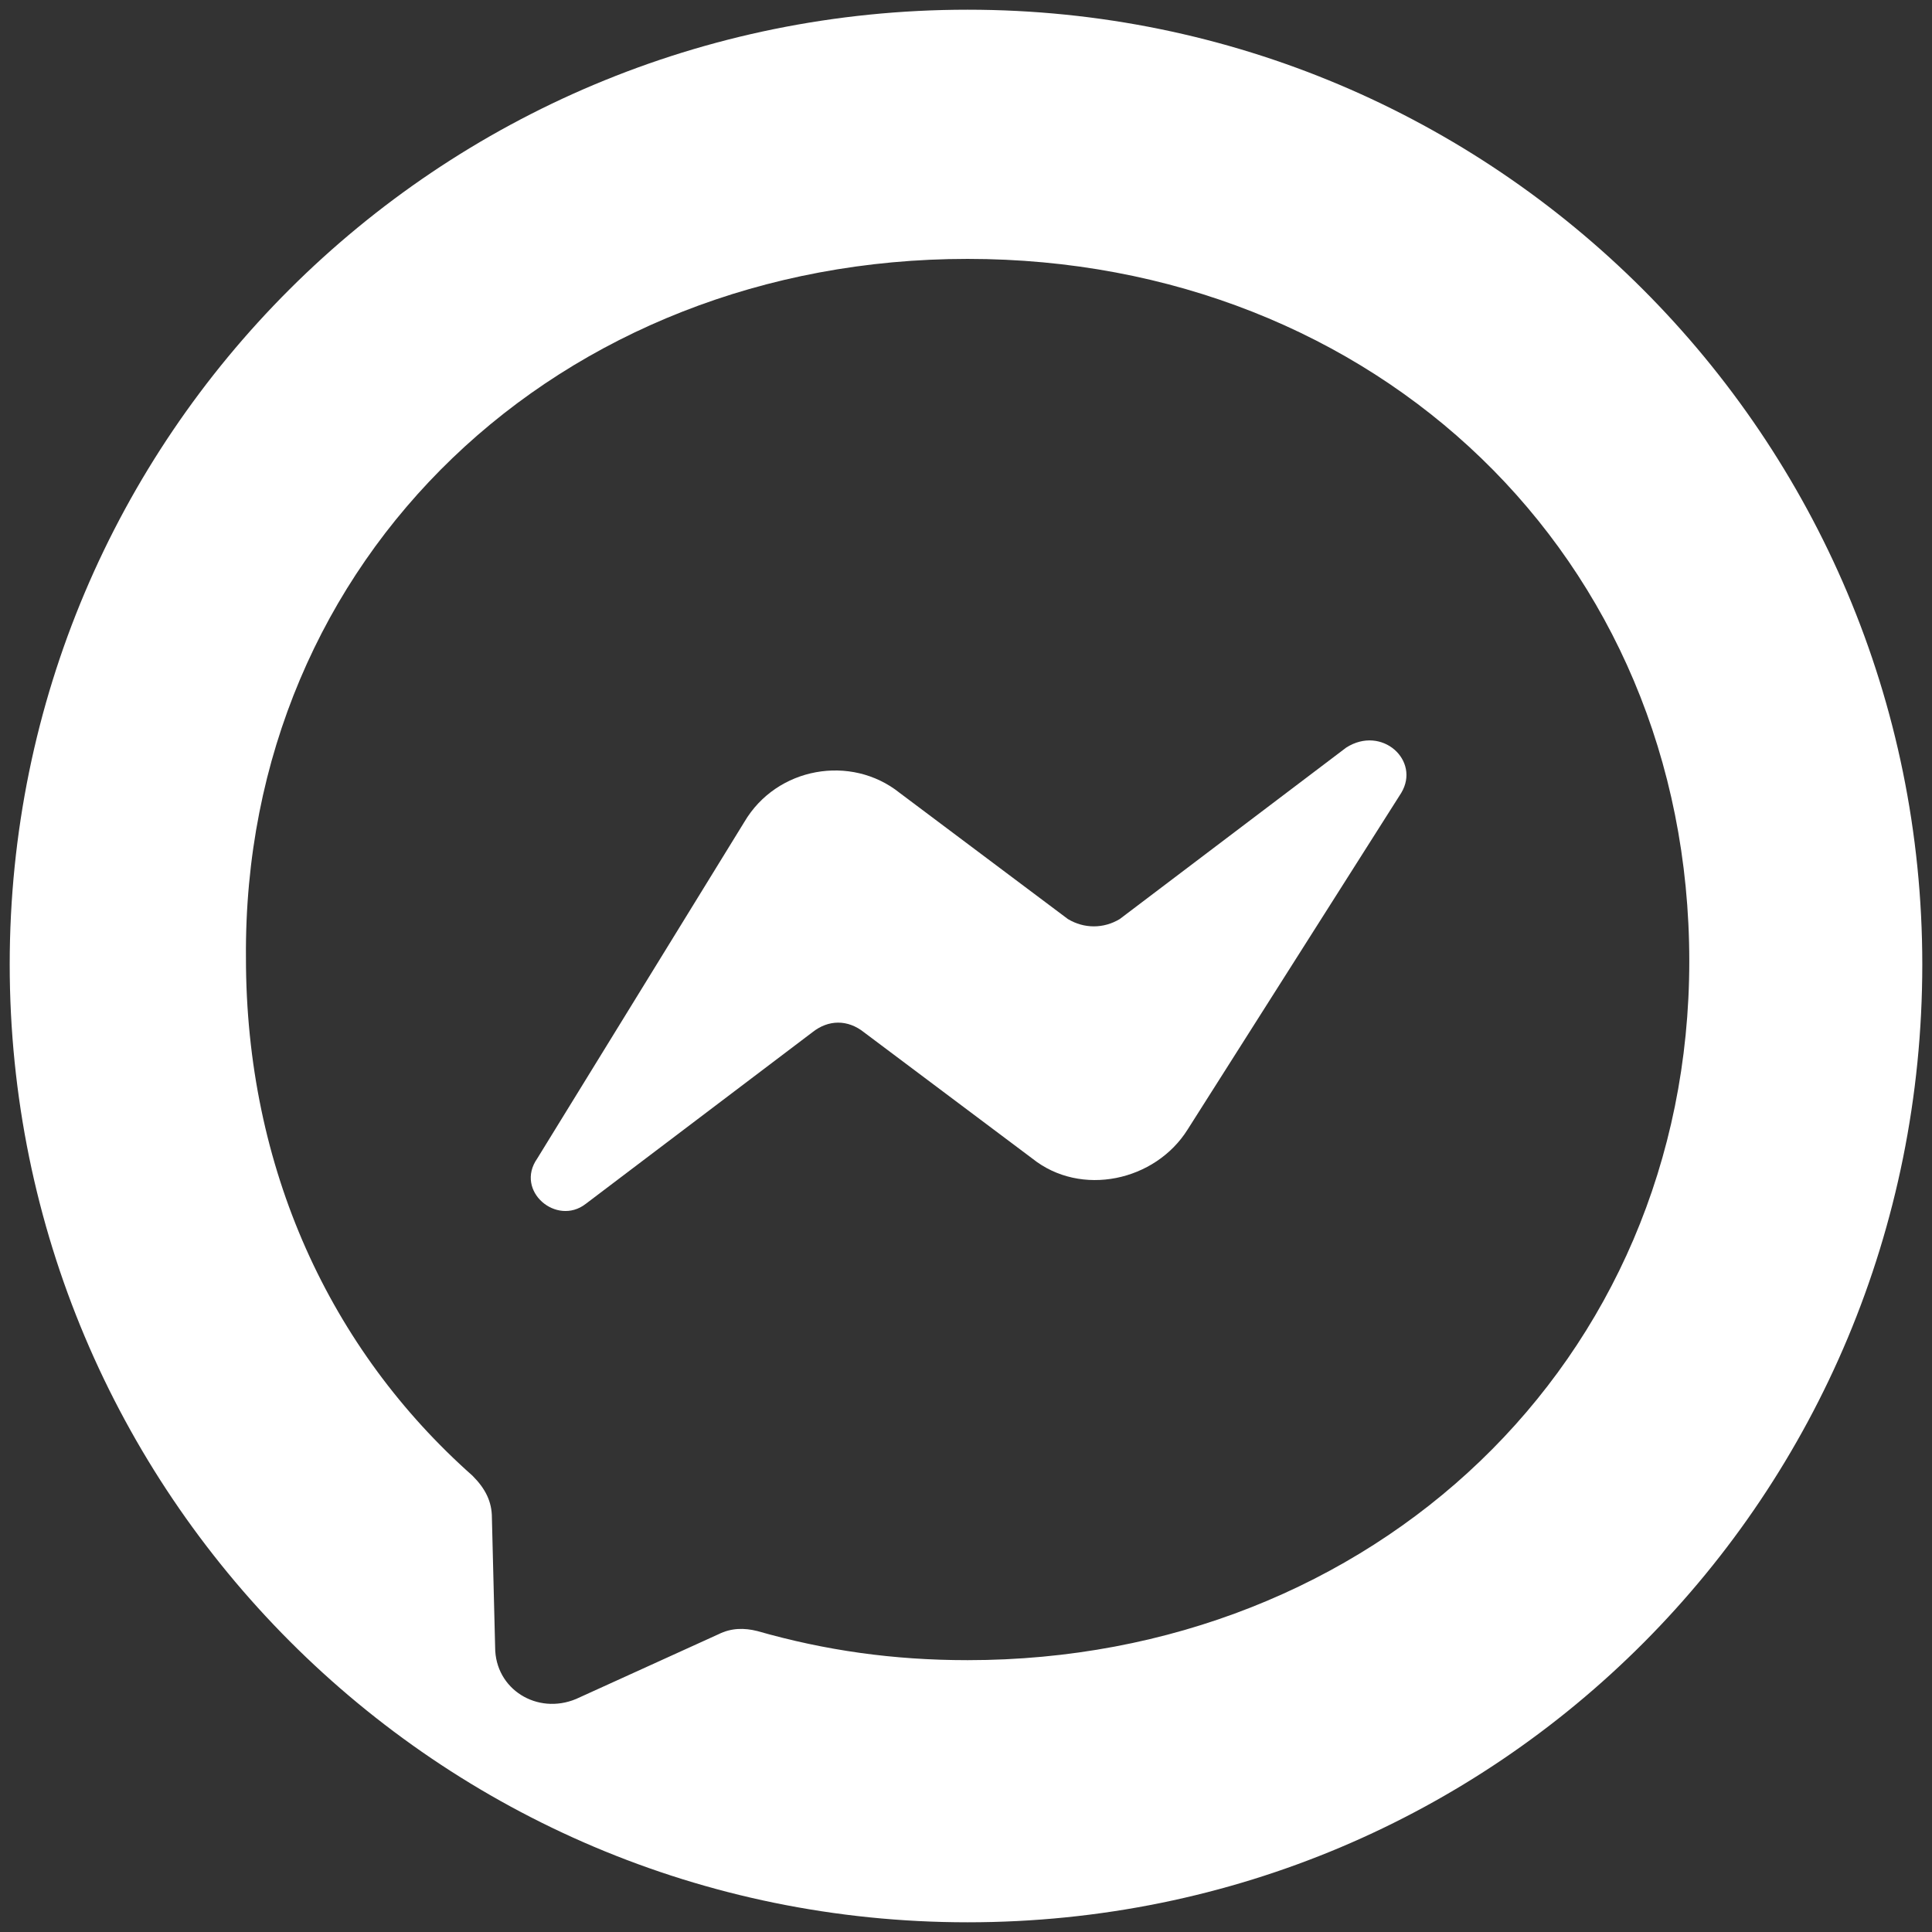
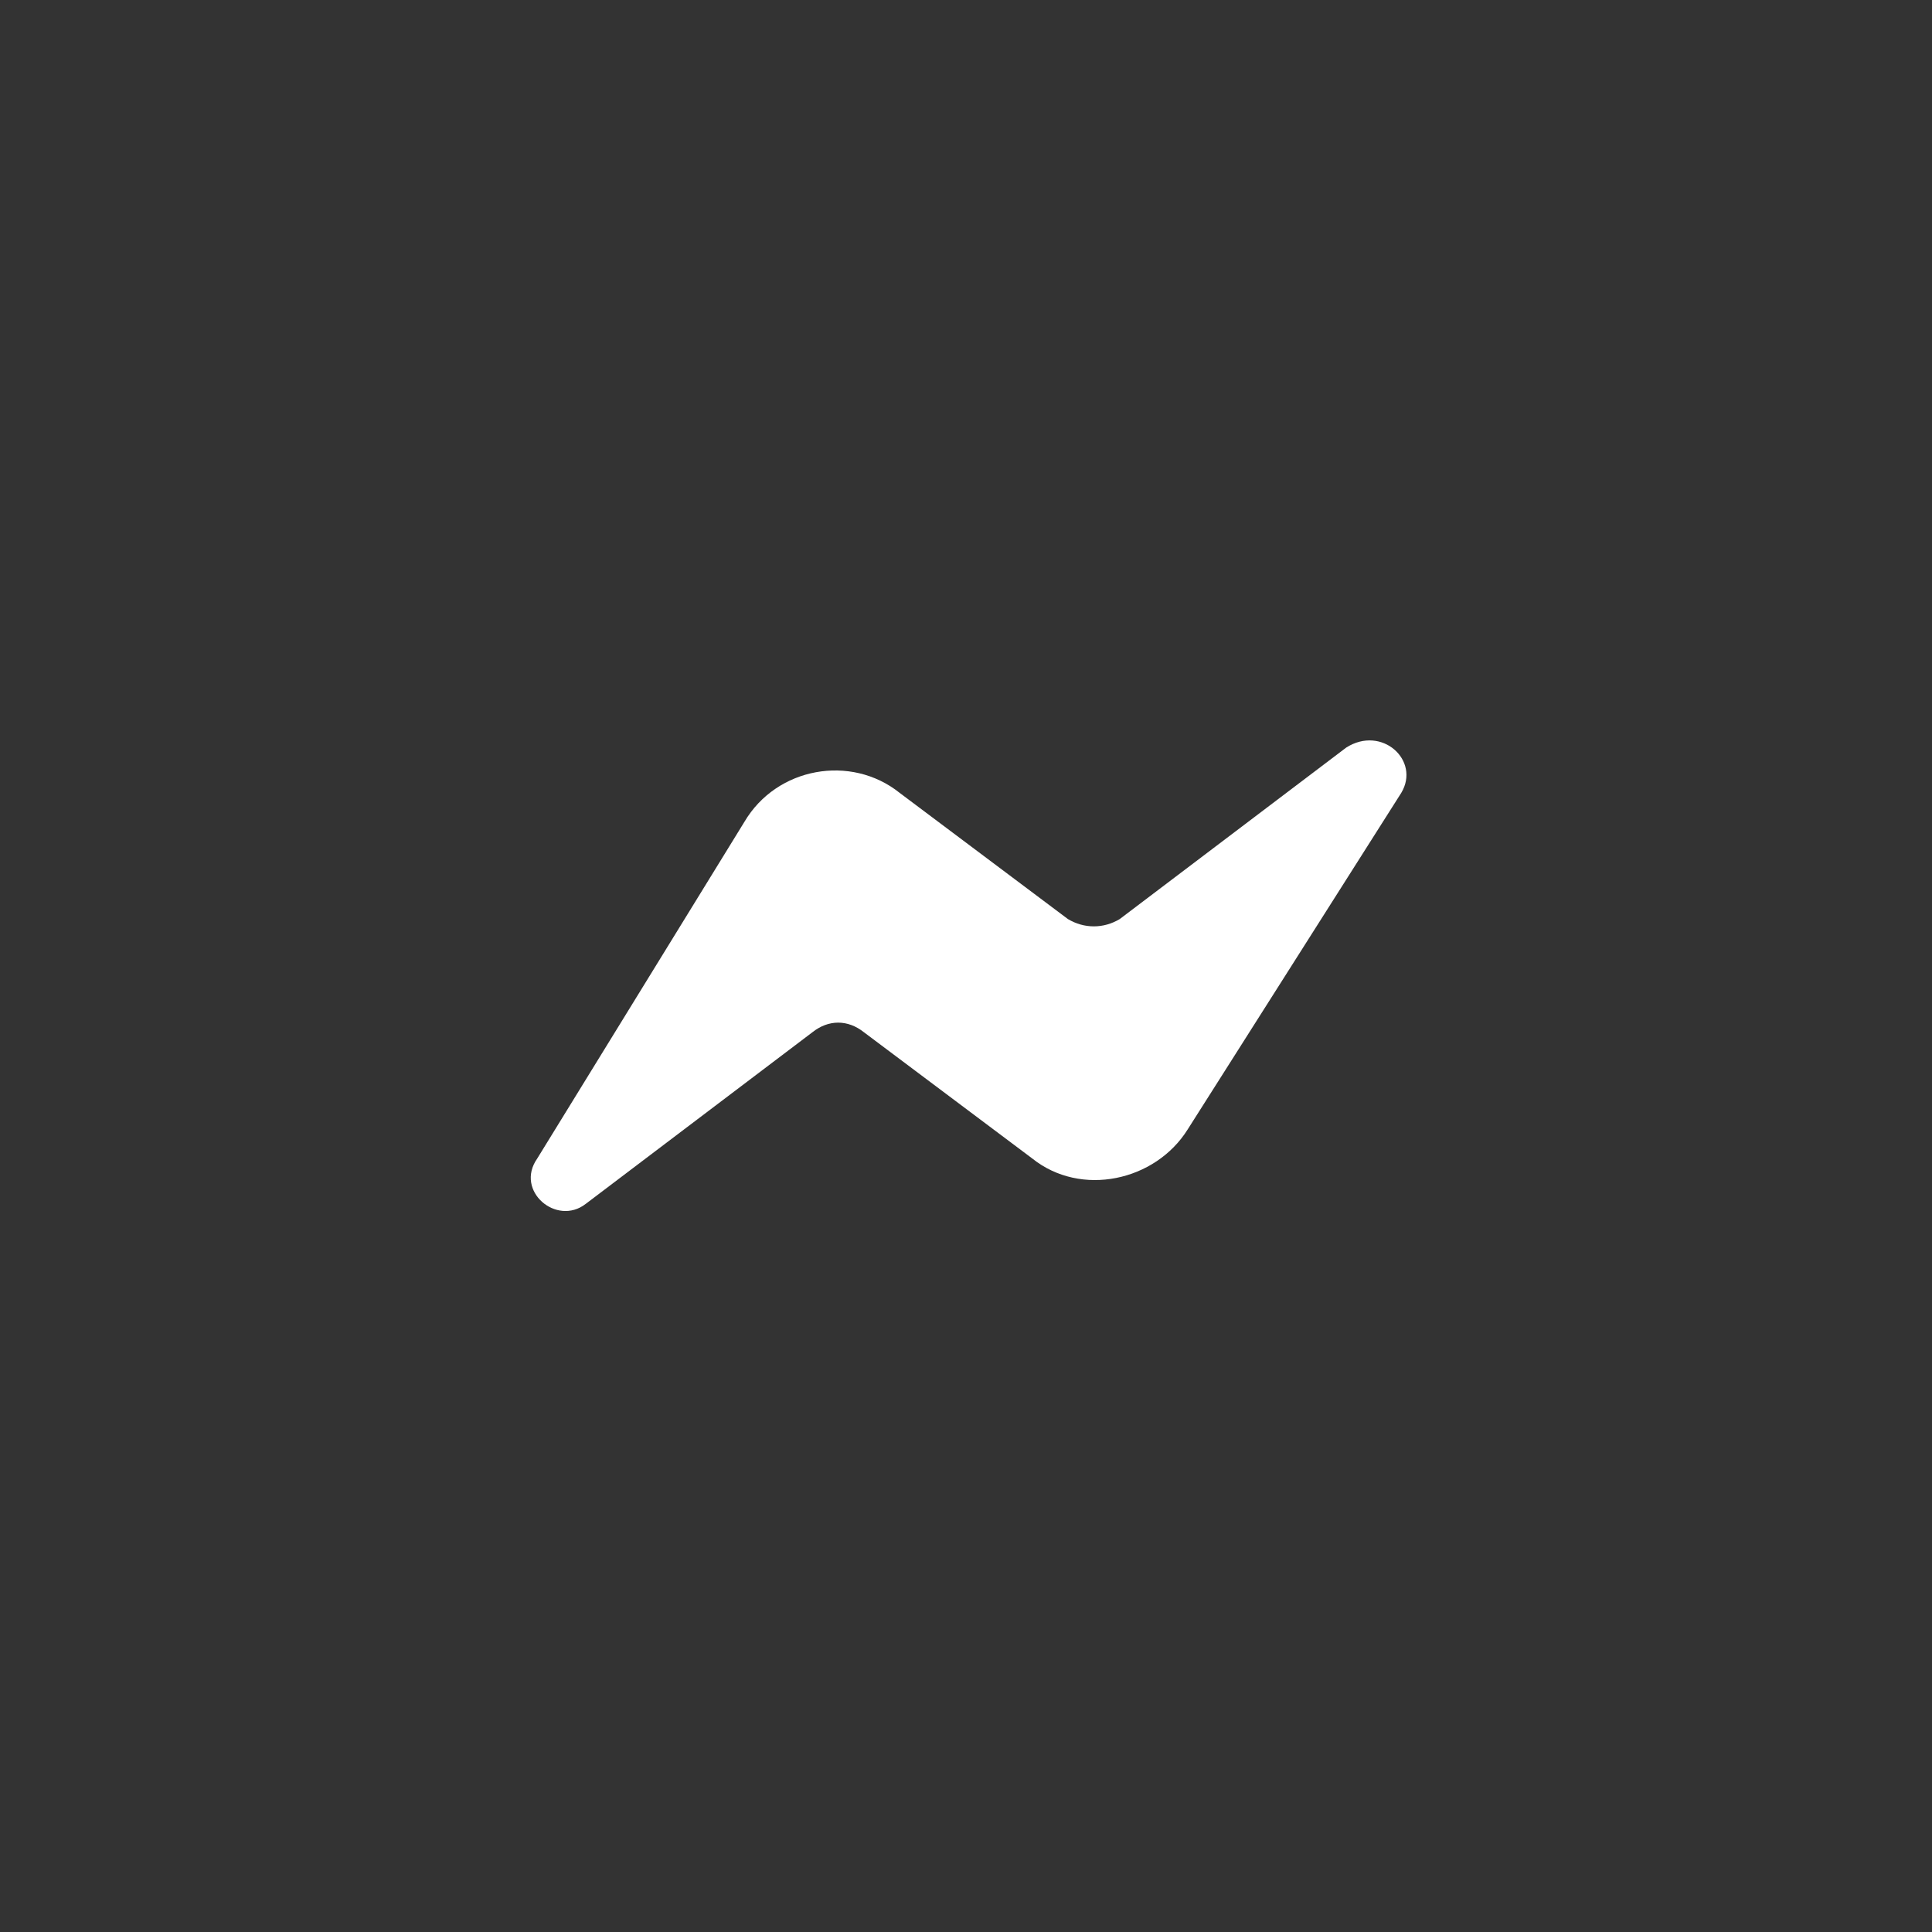
<svg xmlns="http://www.w3.org/2000/svg" version="1.1" id="Capa_1" x="0px" y="0px" viewBox="0 0 59.7 59.7" style="enable-background:new 0 0 59.7 59.7;" xml:space="preserve">
  <rect x="0" y="0" width="59.7" height="59.7" fill="#333333" stroke="none" />
  <style type="text/css">
	.st0{fill:#FFFFFF;}
	.st1{fill-rule:evenodd;clip-rule:evenodd;fill:#FFFFFF;}
</style>
  <g>
-     <path class="st0" d="M29.9,0.3C13.5,0.3,0.3,13.5,0.3,29.8c0,16.3,13.2,29.6,29.6,29.6s29.5-13.2,29.5-29.6   C59.4,13.5,46.2,0.3,29.9,0.3z M29.9,51.3c-2.3,0-4.4-0.3-6.5-0.9c-0.4-0.1-0.8-0.1-1.2,0.1l-4.4,2c-1.2,0.5-2.5-0.3-2.5-1.6   l-0.1-4c0-0.5-0.2-0.9-0.6-1.3c-4.4-3.9-7-9.5-7-16C7.5,17.2,17.3,8,29.9,8c12.6,0,22.3,9.2,22.3,21.7   C52.2,42.1,42.4,51.3,29.9,51.3z" />
-     <path class="st1" d="M43.3,24.5l-6.6,10.4c-1,1.6-3.3,2.1-4.8,0.9l-5.2-3.9c-0.5-0.4-1.1-0.4-1.6,0l-7,5.3   c-0.9,0.7-2.2-0.4-1.5-1.4L23,25.4c1-1.7,3.3-2.1,4.8-0.9l5.2,3.9c0.5,0.3,1.1,0.3,1.6,0l7-5.3C42.7,22.4,43.9,23.5,43.3,24.5z" />
+     <path class="st1" d="M43.3,24.5l-6.6,10.4c-1,1.6-3.3,2.1-4.8,0.9l-5.2-3.9c-0.5-0.4-1.1-0.4-1.6,0l-7,5.3   c-0.9,0.7-2.2-0.4-1.5-1.4L23,25.4c1-1.7,3.3-2.1,4.8-0.9l5.2,3.9c0.5,0.3,1.1,0.3,1.6,0l7-5.3C42.7,22.4,43.9,23.5,43.3,24.5" />
  </g>
</svg>